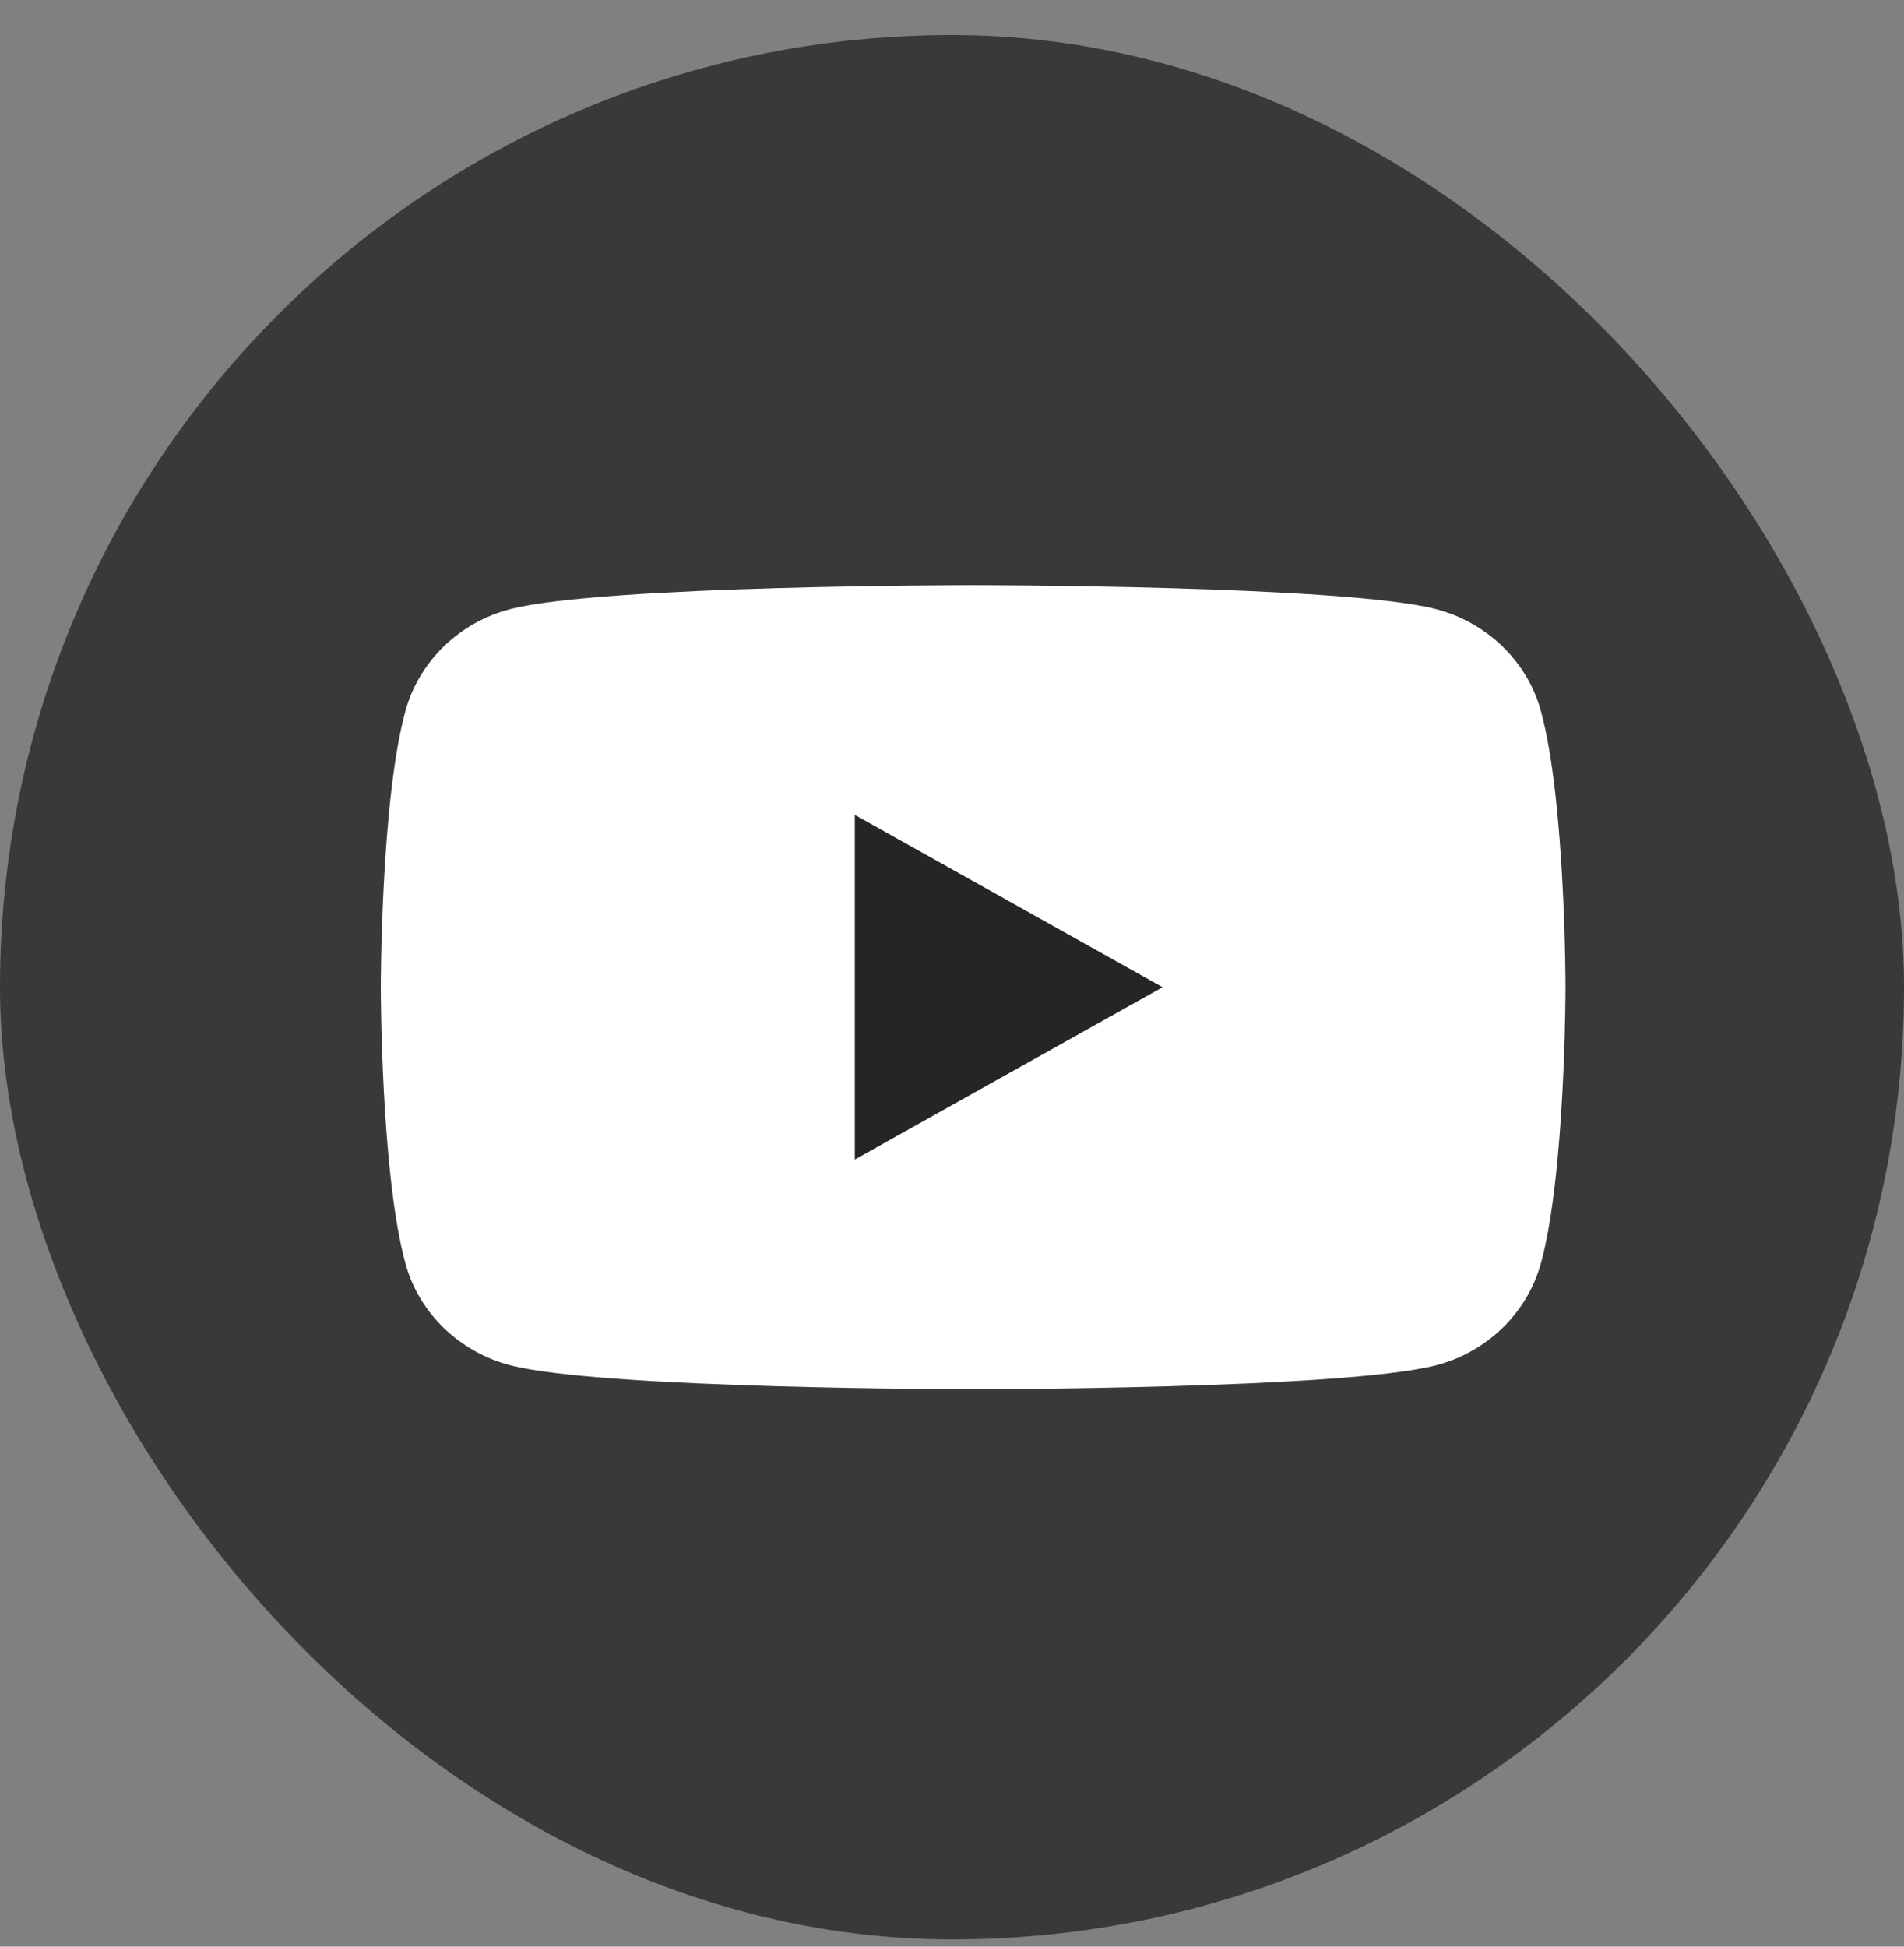
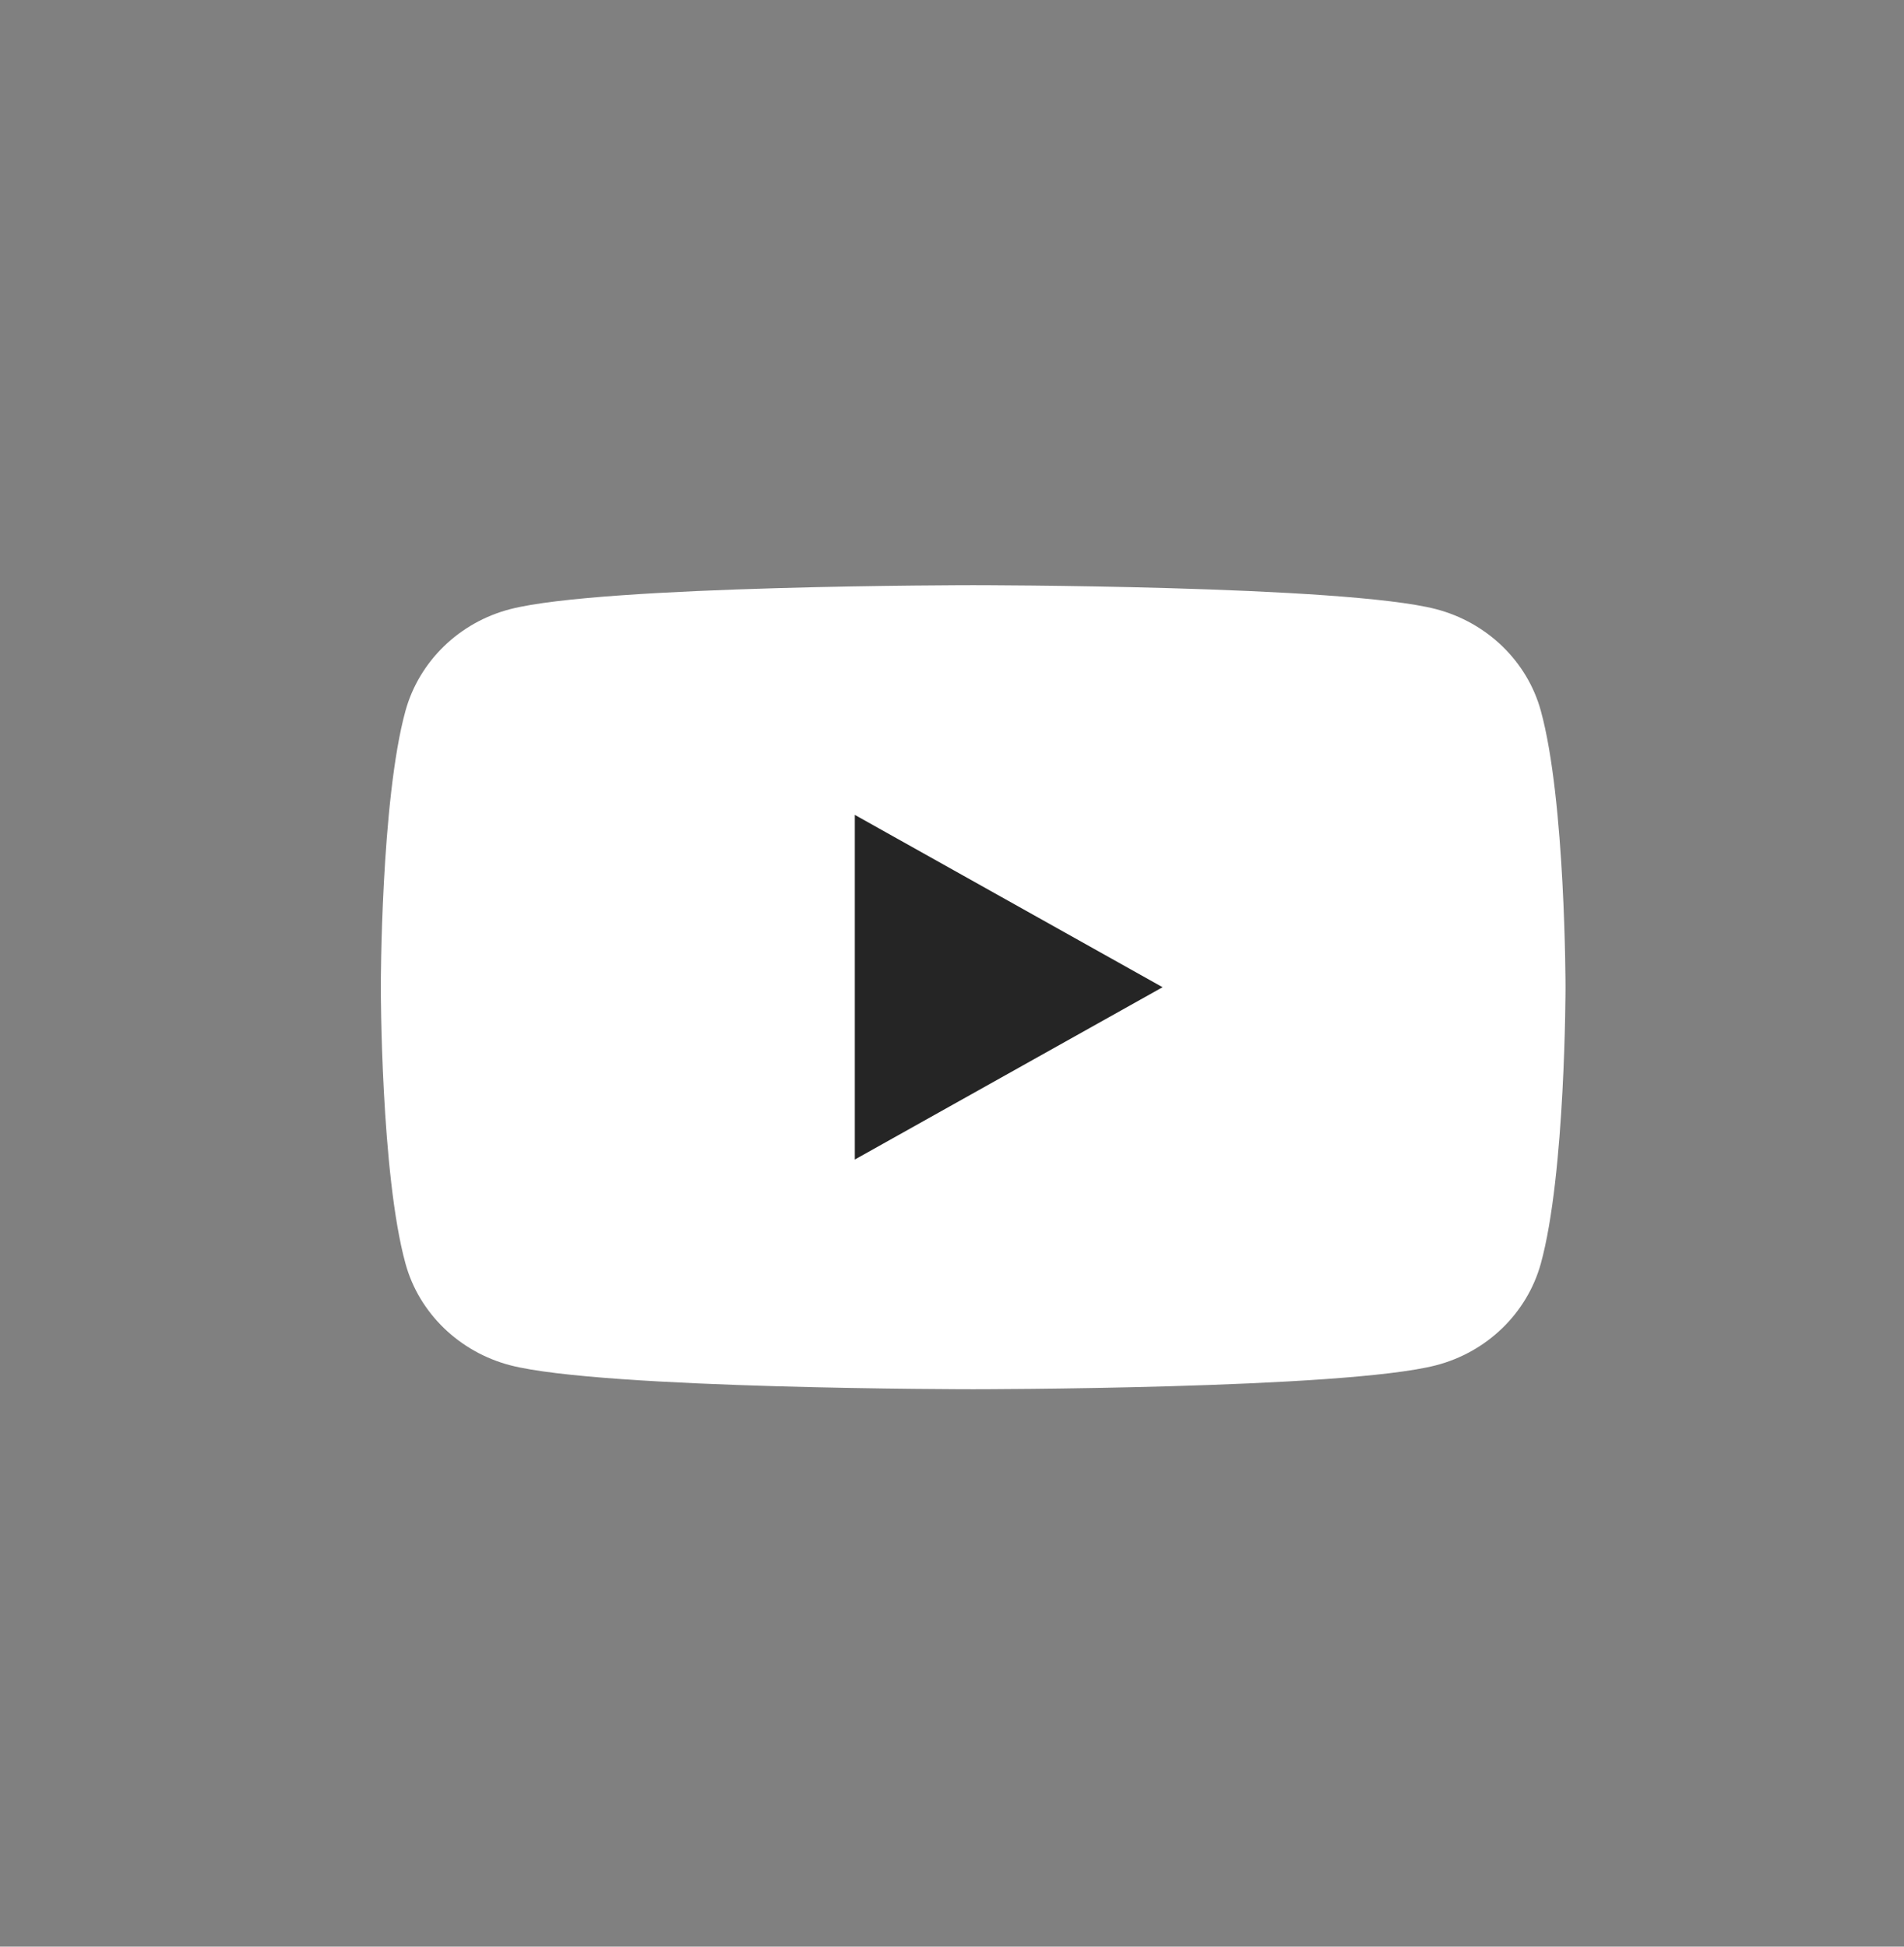
<svg xmlns="http://www.w3.org/2000/svg" width="45" height="46" viewBox="0 0 45 46" fill="none">
  <rect x="0" y="0" width="45" height="46" fill="#808080" stroke="none" />
-   <rect y="0.828" width="45" height="45" rx="22.5" fill="#393939" />
  <path d="M36.416 16.794C36.096 15.629 35.147 14.709 33.94 14.394C31.757 13.828 23 13.828 23 13.828C23 13.828 14.247 13.828 12.06 14.394C10.857 14.704 9.909 15.624 9.584 16.794C9 18.91 9 23.328 9 23.328C9 23.328 9 27.745 9.584 29.861C9.904 31.027 10.853 31.947 12.06 32.262C14.247 32.828 23 32.828 23 32.828C23 32.828 31.757 32.828 33.94 32.262C35.142 31.951 36.091 31.032 36.416 29.861C37 27.745 37 23.328 37 23.328C37 23.328 37 18.91 36.416 16.794Z" fill="white" />
  <path d="M20.203 27.4L27.477 23.328L20.203 19.256V27.4Z" fill="#252525" />
</svg>